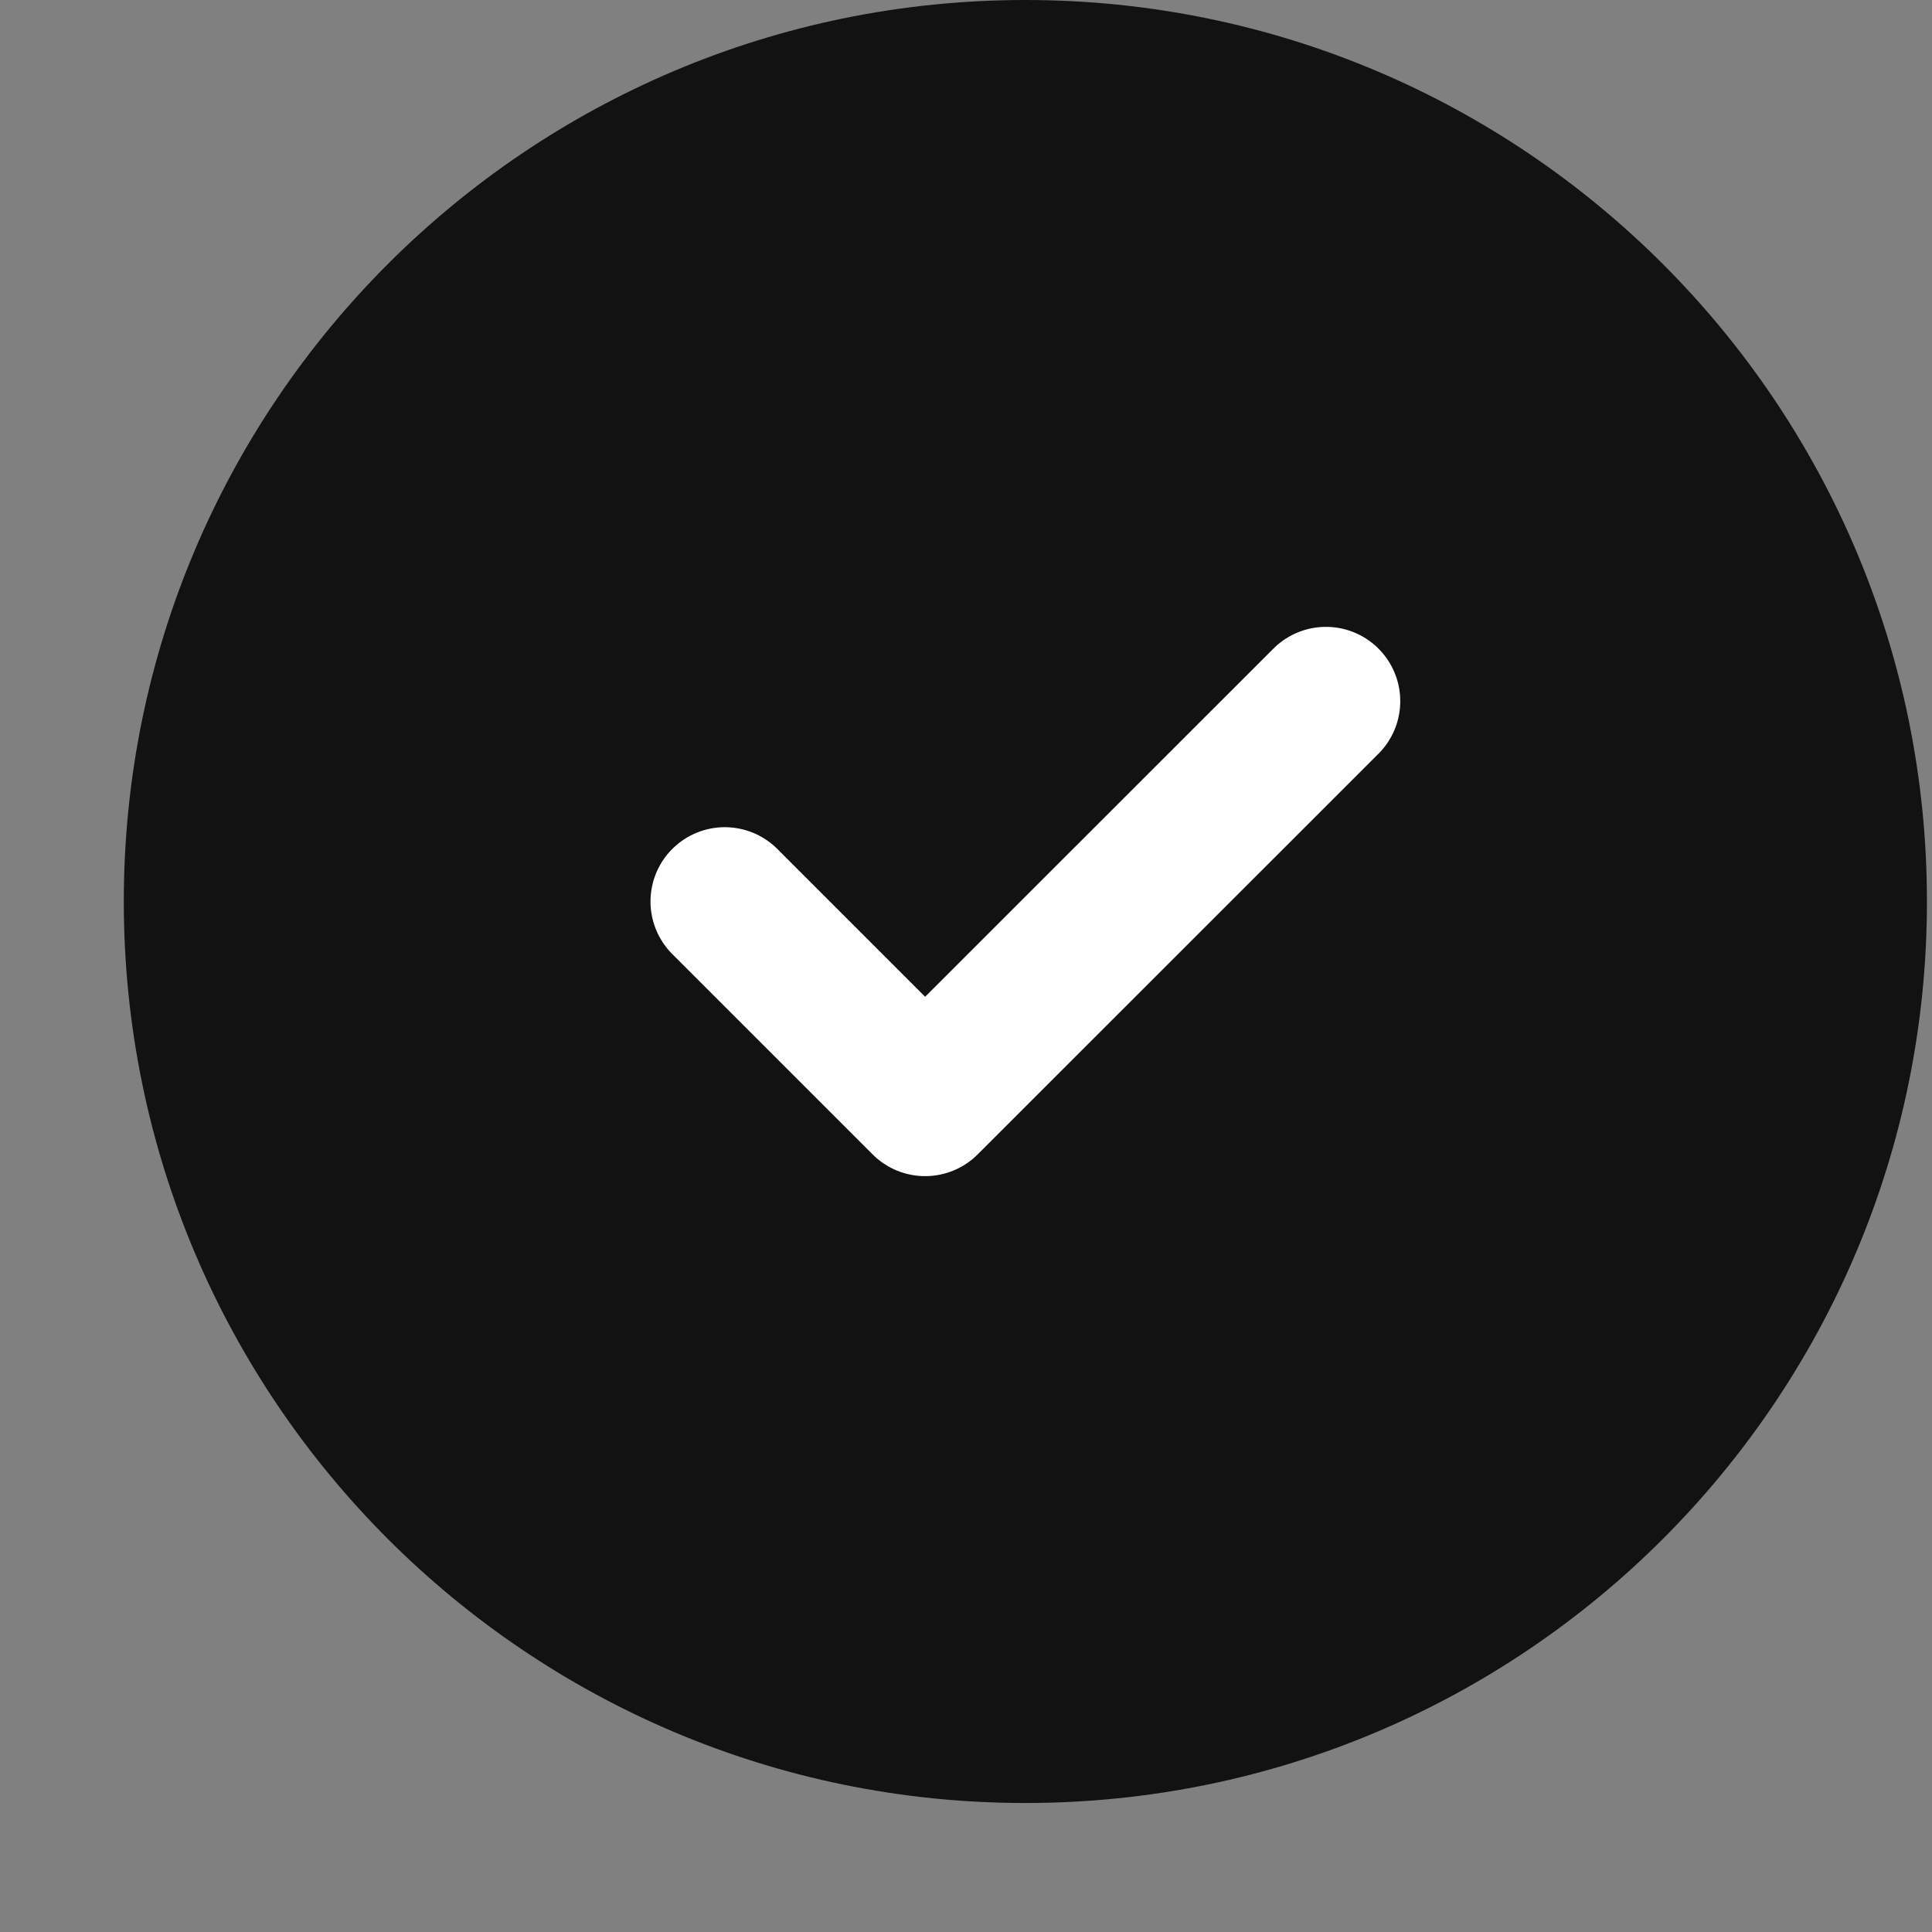
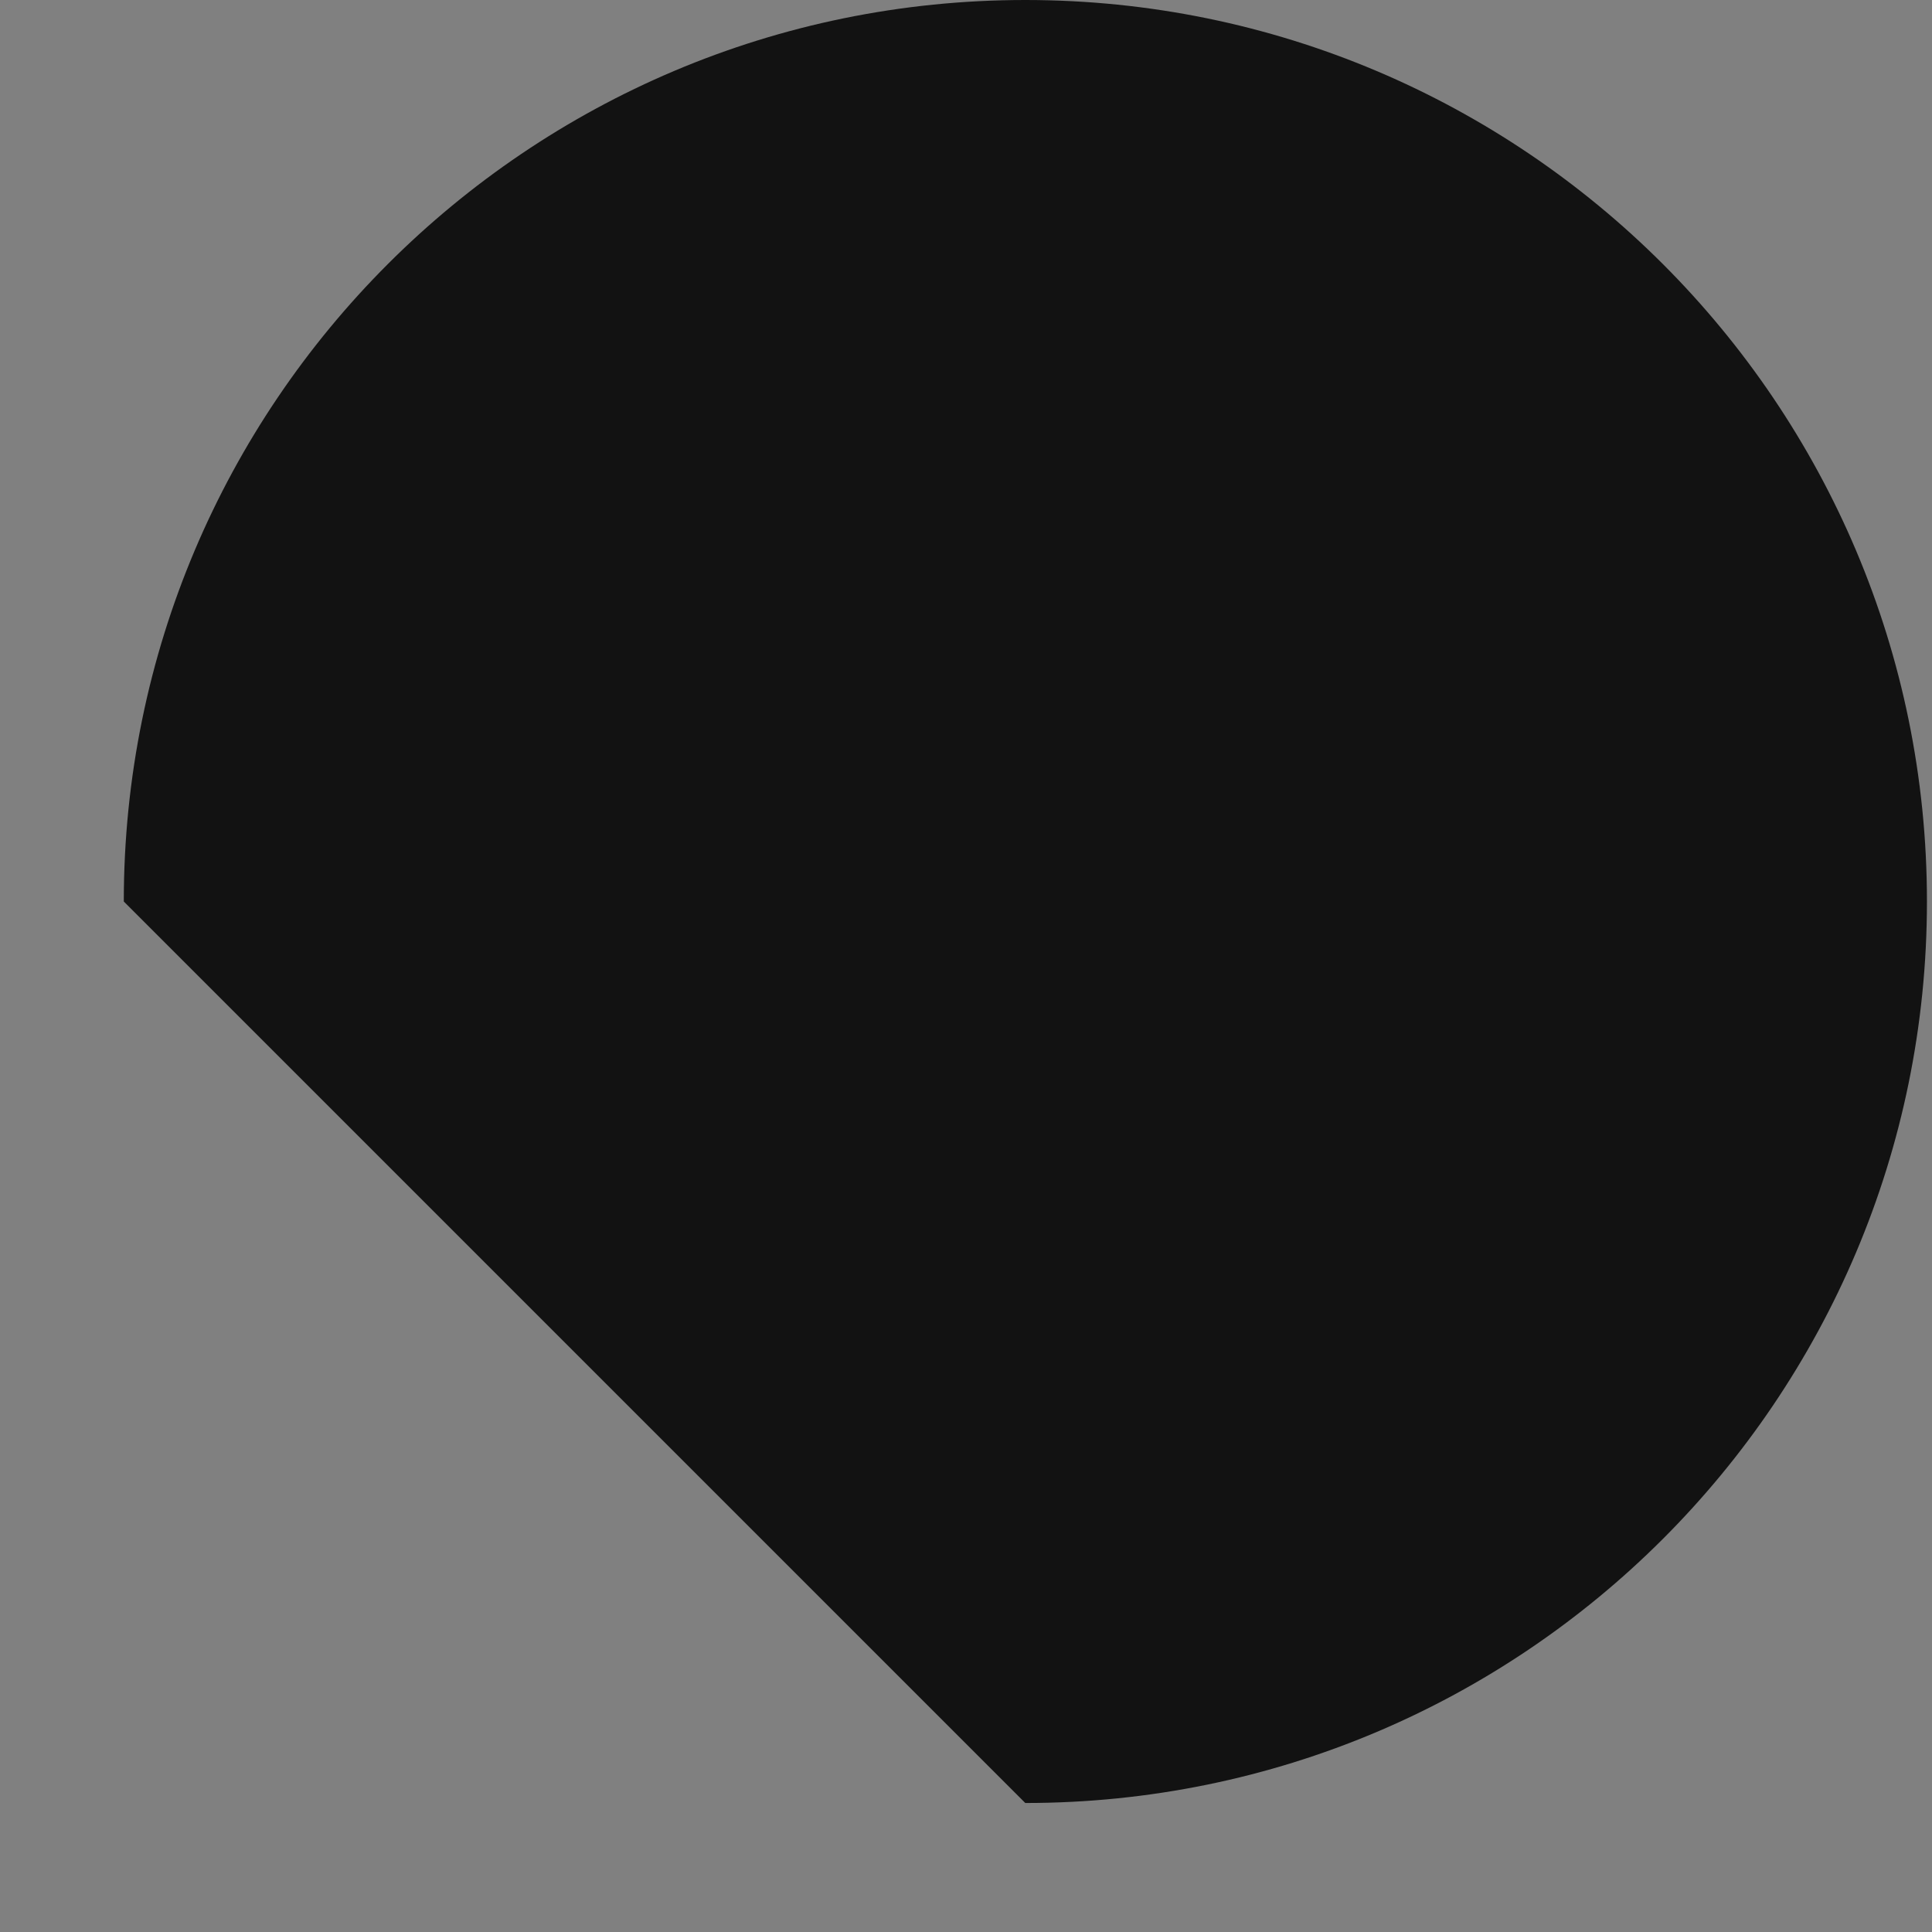
<svg xmlns="http://www.w3.org/2000/svg" width="13" height="13" viewBox="0 0 13 13" fill="none">
  <rect x="0" y="0" width="13" height="13" fill="#808080" stroke="none" />
-   <path d="M6.899 12.132C10.25 12.132 12.966 9.416 12.966 6.066C12.966 2.716 10.25 0 6.899 0C3.549 0 0.833 2.716 0.833 6.066C0.833 9.416 3.549 12.132 6.899 12.132Z" fill="#121212" />
-   <path d="M4.877 6.066L6.225 7.414L8.922 4.718" stroke="white" stroke-linecap="round" stroke-linejoin="round" />
+   <path d="M6.899 12.132C10.25 12.132 12.966 9.416 12.966 6.066C12.966 2.716 10.25 0 6.899 0C3.549 0 0.833 2.716 0.833 6.066Z" fill="#121212" />
</svg>